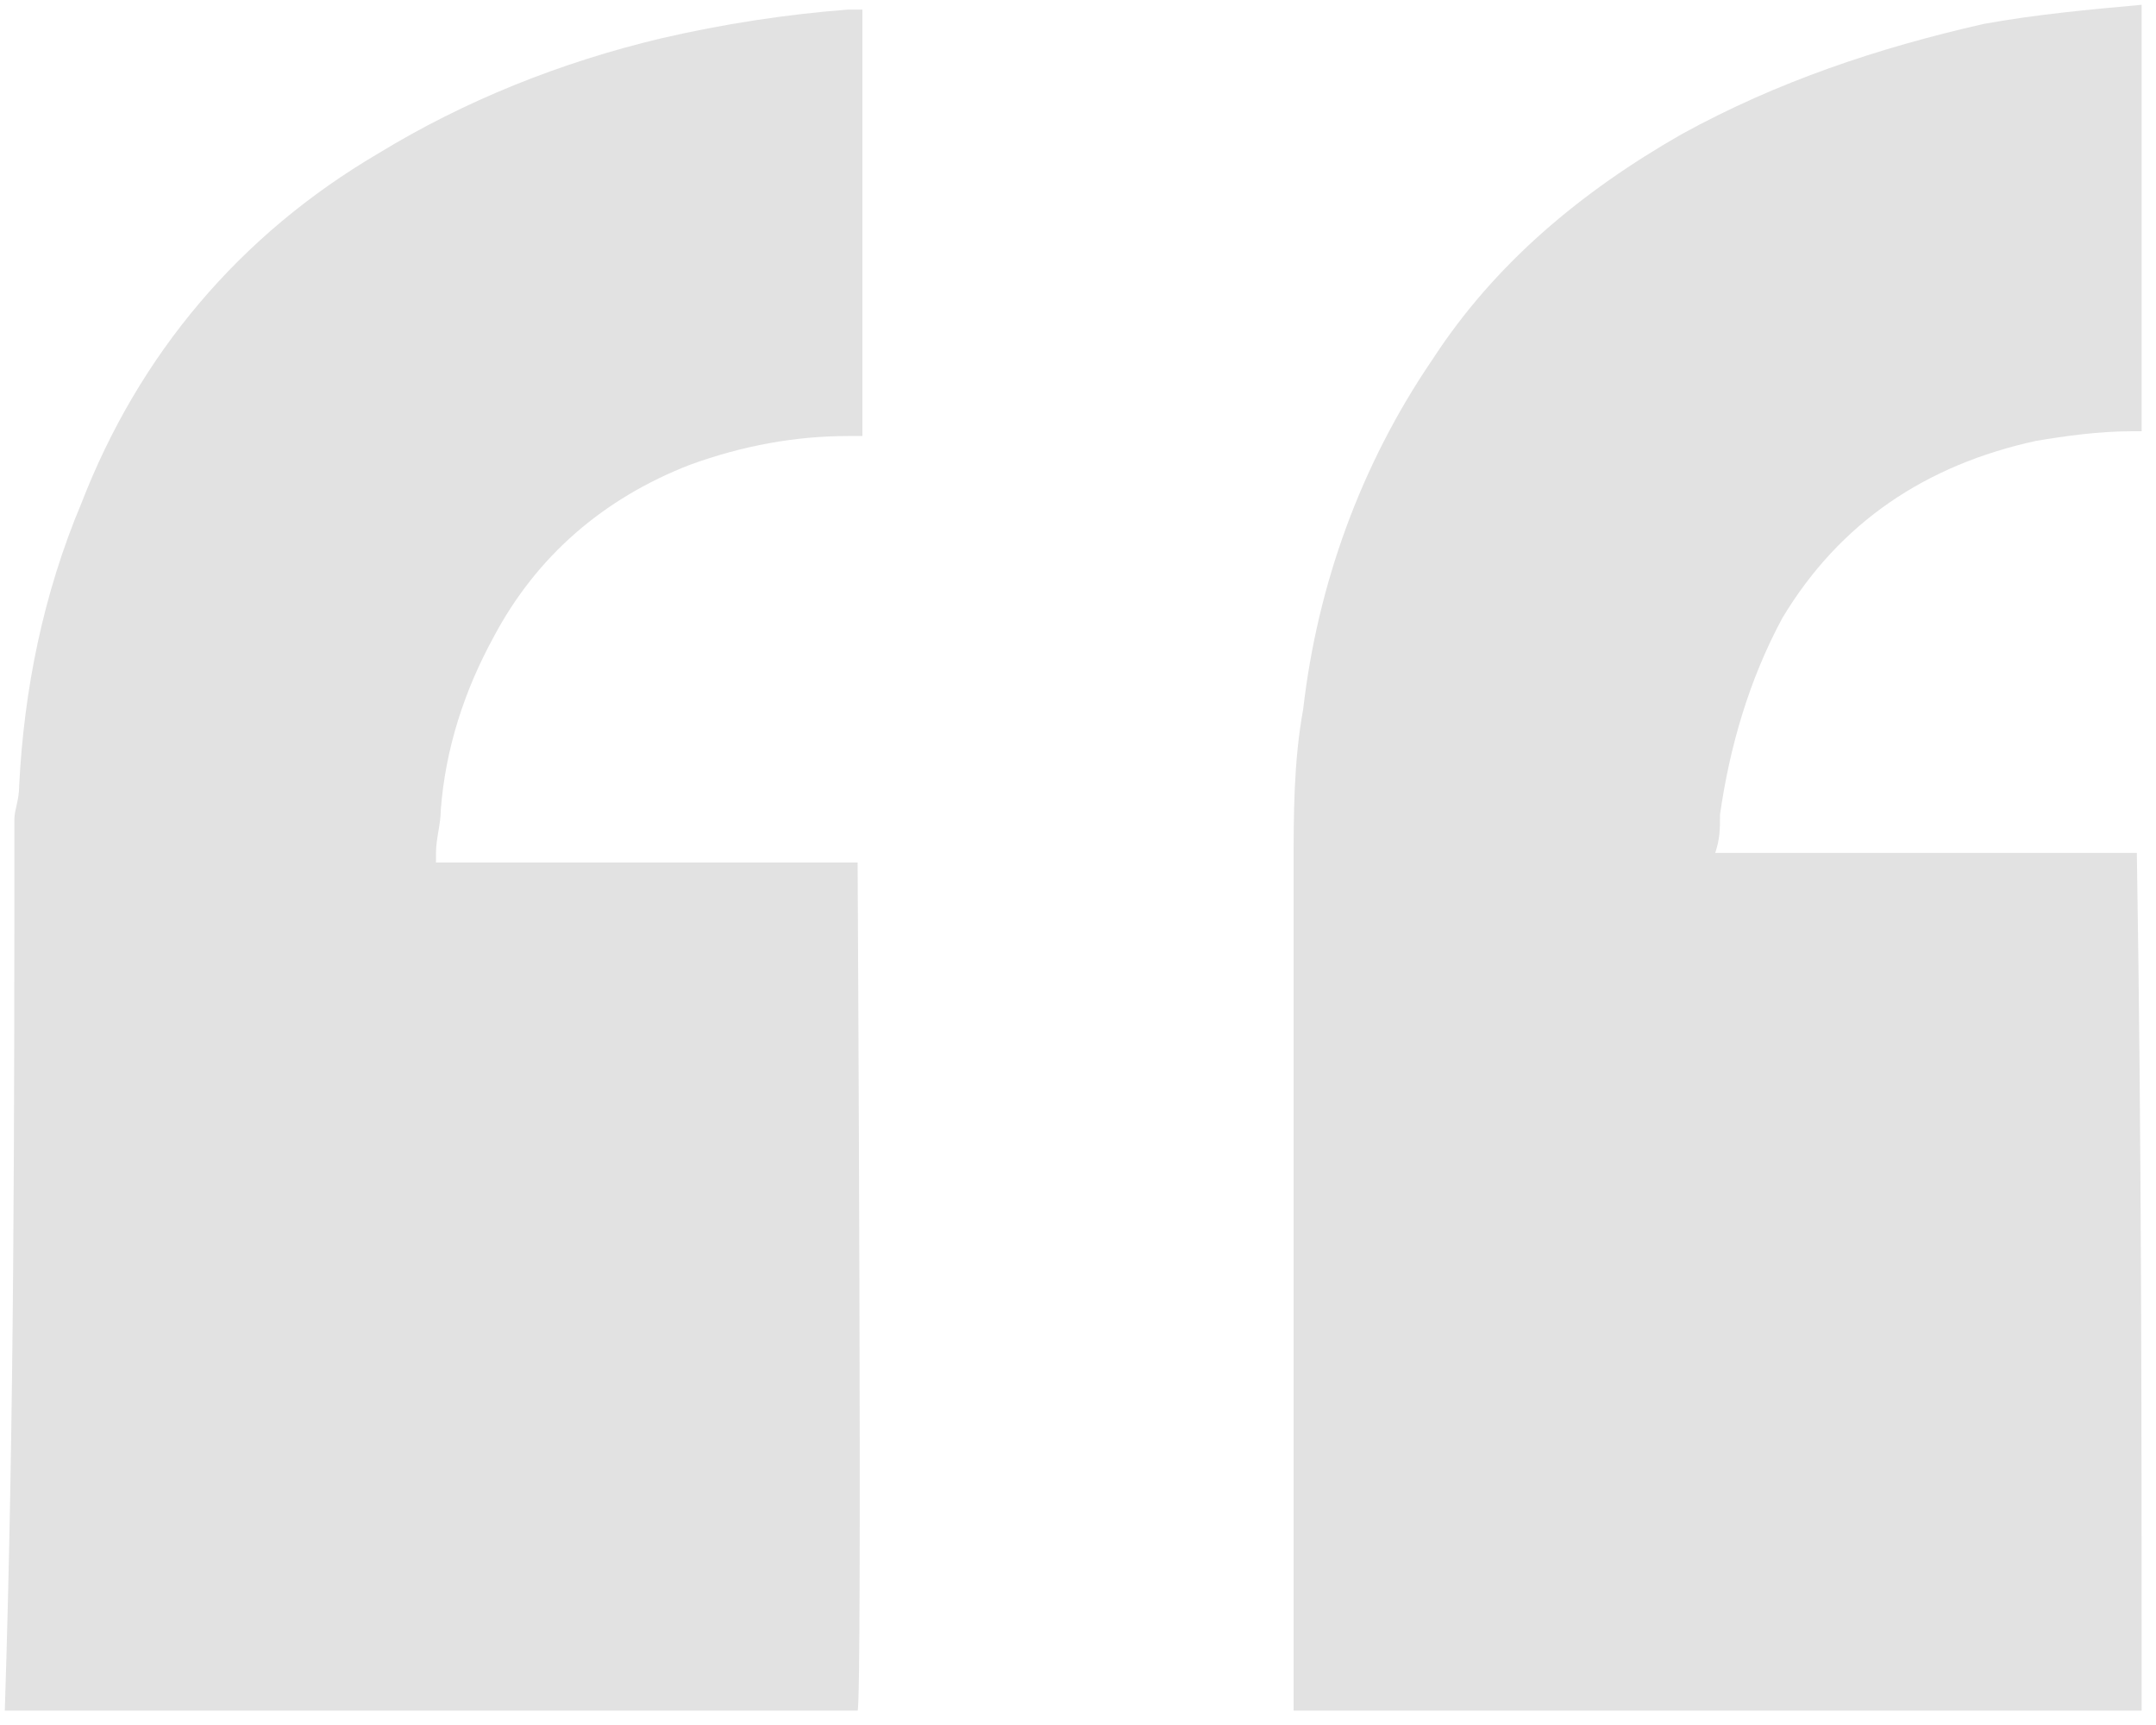
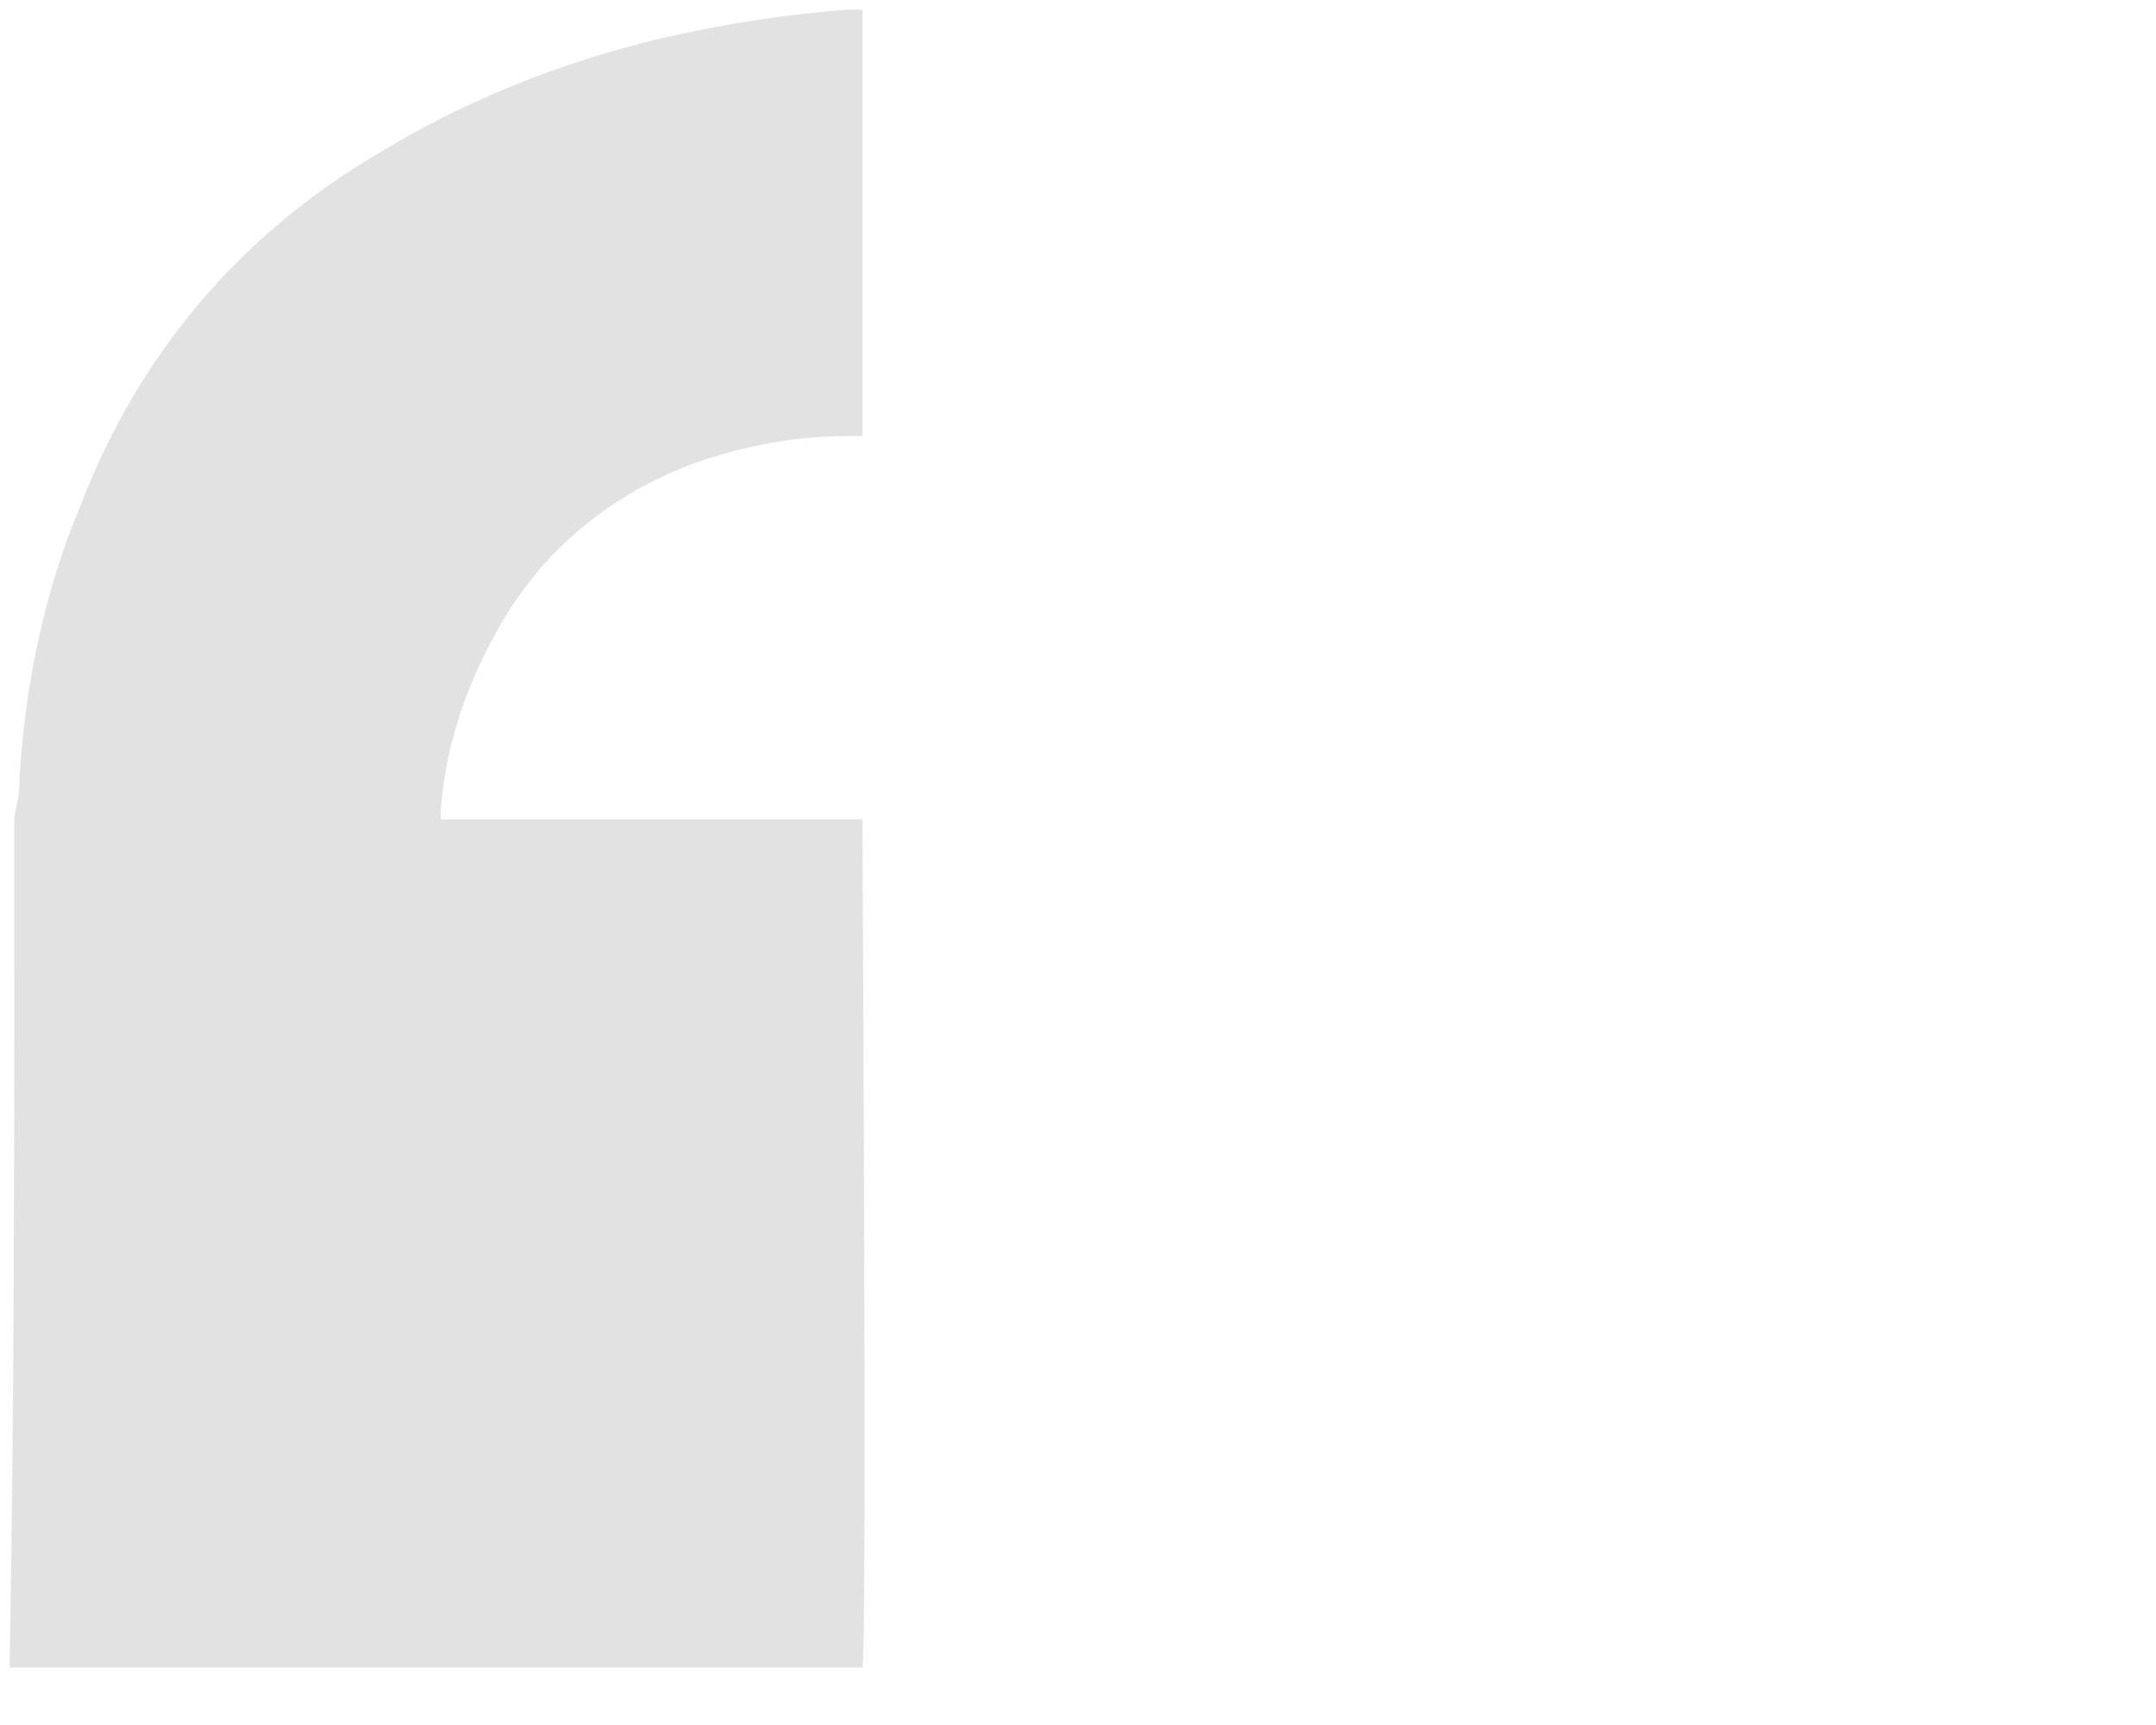
<svg xmlns="http://www.w3.org/2000/svg" version="1.1" id="Layer_1" x="0px" y="0px" viewBox="0 0 45 36" style="enable-background:new 0 0 45 36;" xml:space="preserve">
  <style type="text/css">
	.st0{fill:#E2E2E2;}
</style>
  <g>
-     <path class="st0" d="M0.3,17.1c0-0.2,0.1-0.4,0.1-0.7c0.1-2,0.5-4,1.3-5.9C2.9,7.4,5,4.9,7.9,3.2c1.8-1.1,3.8-1.9,5.9-2.4   c1.3-0.3,2.6-0.5,3.9-0.6c0.1,0,0.2,0,0.3,0c0,3,0,5.9,0,8.9c-0.1,0-0.2,0-0.3,0c-1.1,0-2.2,0.2-3.3,0.6c-1.8,0.7-3.2,1.9-4.1,3.6   c-0.6,1.1-1,2.3-1.1,3.6c0,0.3-0.1,0.6-0.1,0.9c0,0.1,0,0.1,0,0.2c3,0,5.9,0,8.8,0c0,0.2,0.1,17.5,0,17.7c-0.1,0-0.1,0-0.2,0   c-5.8,0-11.6,0-17.4,0c-0.1,0-0.1,0-0.2,0C0.3,29.5,0.3,23.3,0.3,17.1z" />
-     <path class="st0" d="M44.7,35.7c-0.1,0-0.2,0-0.3,0c-5.7,0-11.4,0-17.1,0c-0.1,0-0.2,0-0.3,0c0-0.1,0-0.1,0-0.2c0-0.1,0-0.1,0-0.2   c0-5.7,0-11.4,0-17.2c0-1.1,0-2.2,0.2-3.3c0.3-2.6,1.2-5.1,2.7-7.3c1.3-2,3.1-3.5,5.2-4.7c2-1.1,4.1-1.8,6.3-2.3   c1.1-0.2,2.2-0.3,3.3-0.4c0,3,0,5.9,0,8.9c-0.1,0-0.1,0-0.2,0c-0.7,0-1.4,0.1-2,0.2c-2.3,0.5-4.1,1.7-5.3,3.7   c-0.7,1.3-1.1,2.7-1.3,4.1c0,0.3,0,0.5-0.1,0.8c0.1,0,0.2,0,0.3,0c2.8,0,5.5,0,8.3,0c0.1,0,0.2,0,0.2,0   C44.7,23.9,44.7,29.8,44.7,35.7z" />
+     <path class="st0" d="M0.3,17.1c0-0.2,0.1-0.4,0.1-0.7c0.1-2,0.5-4,1.3-5.9C2.9,7.4,5,4.9,7.9,3.2c1.8-1.1,3.8-1.9,5.9-2.4   c1.3-0.3,2.6-0.5,3.9-0.6c0.1,0,0.2,0,0.3,0c0,3,0,5.9,0,8.9c-0.1,0-0.2,0-0.3,0c-1.1,0-2.2,0.2-3.3,0.6c-1.8,0.7-3.2,1.9-4.1,3.6   c-0.6,1.1-1,2.3-1.1,3.6c0,0.1,0,0.1,0,0.2c3,0,5.9,0,8.8,0c0,0.2,0.1,17.5,0,17.7c-0.1,0-0.1,0-0.2,0   c-5.8,0-11.6,0-17.4,0c-0.1,0-0.1,0-0.2,0C0.3,29.5,0.3,23.3,0.3,17.1z" />
  </g>
</svg>